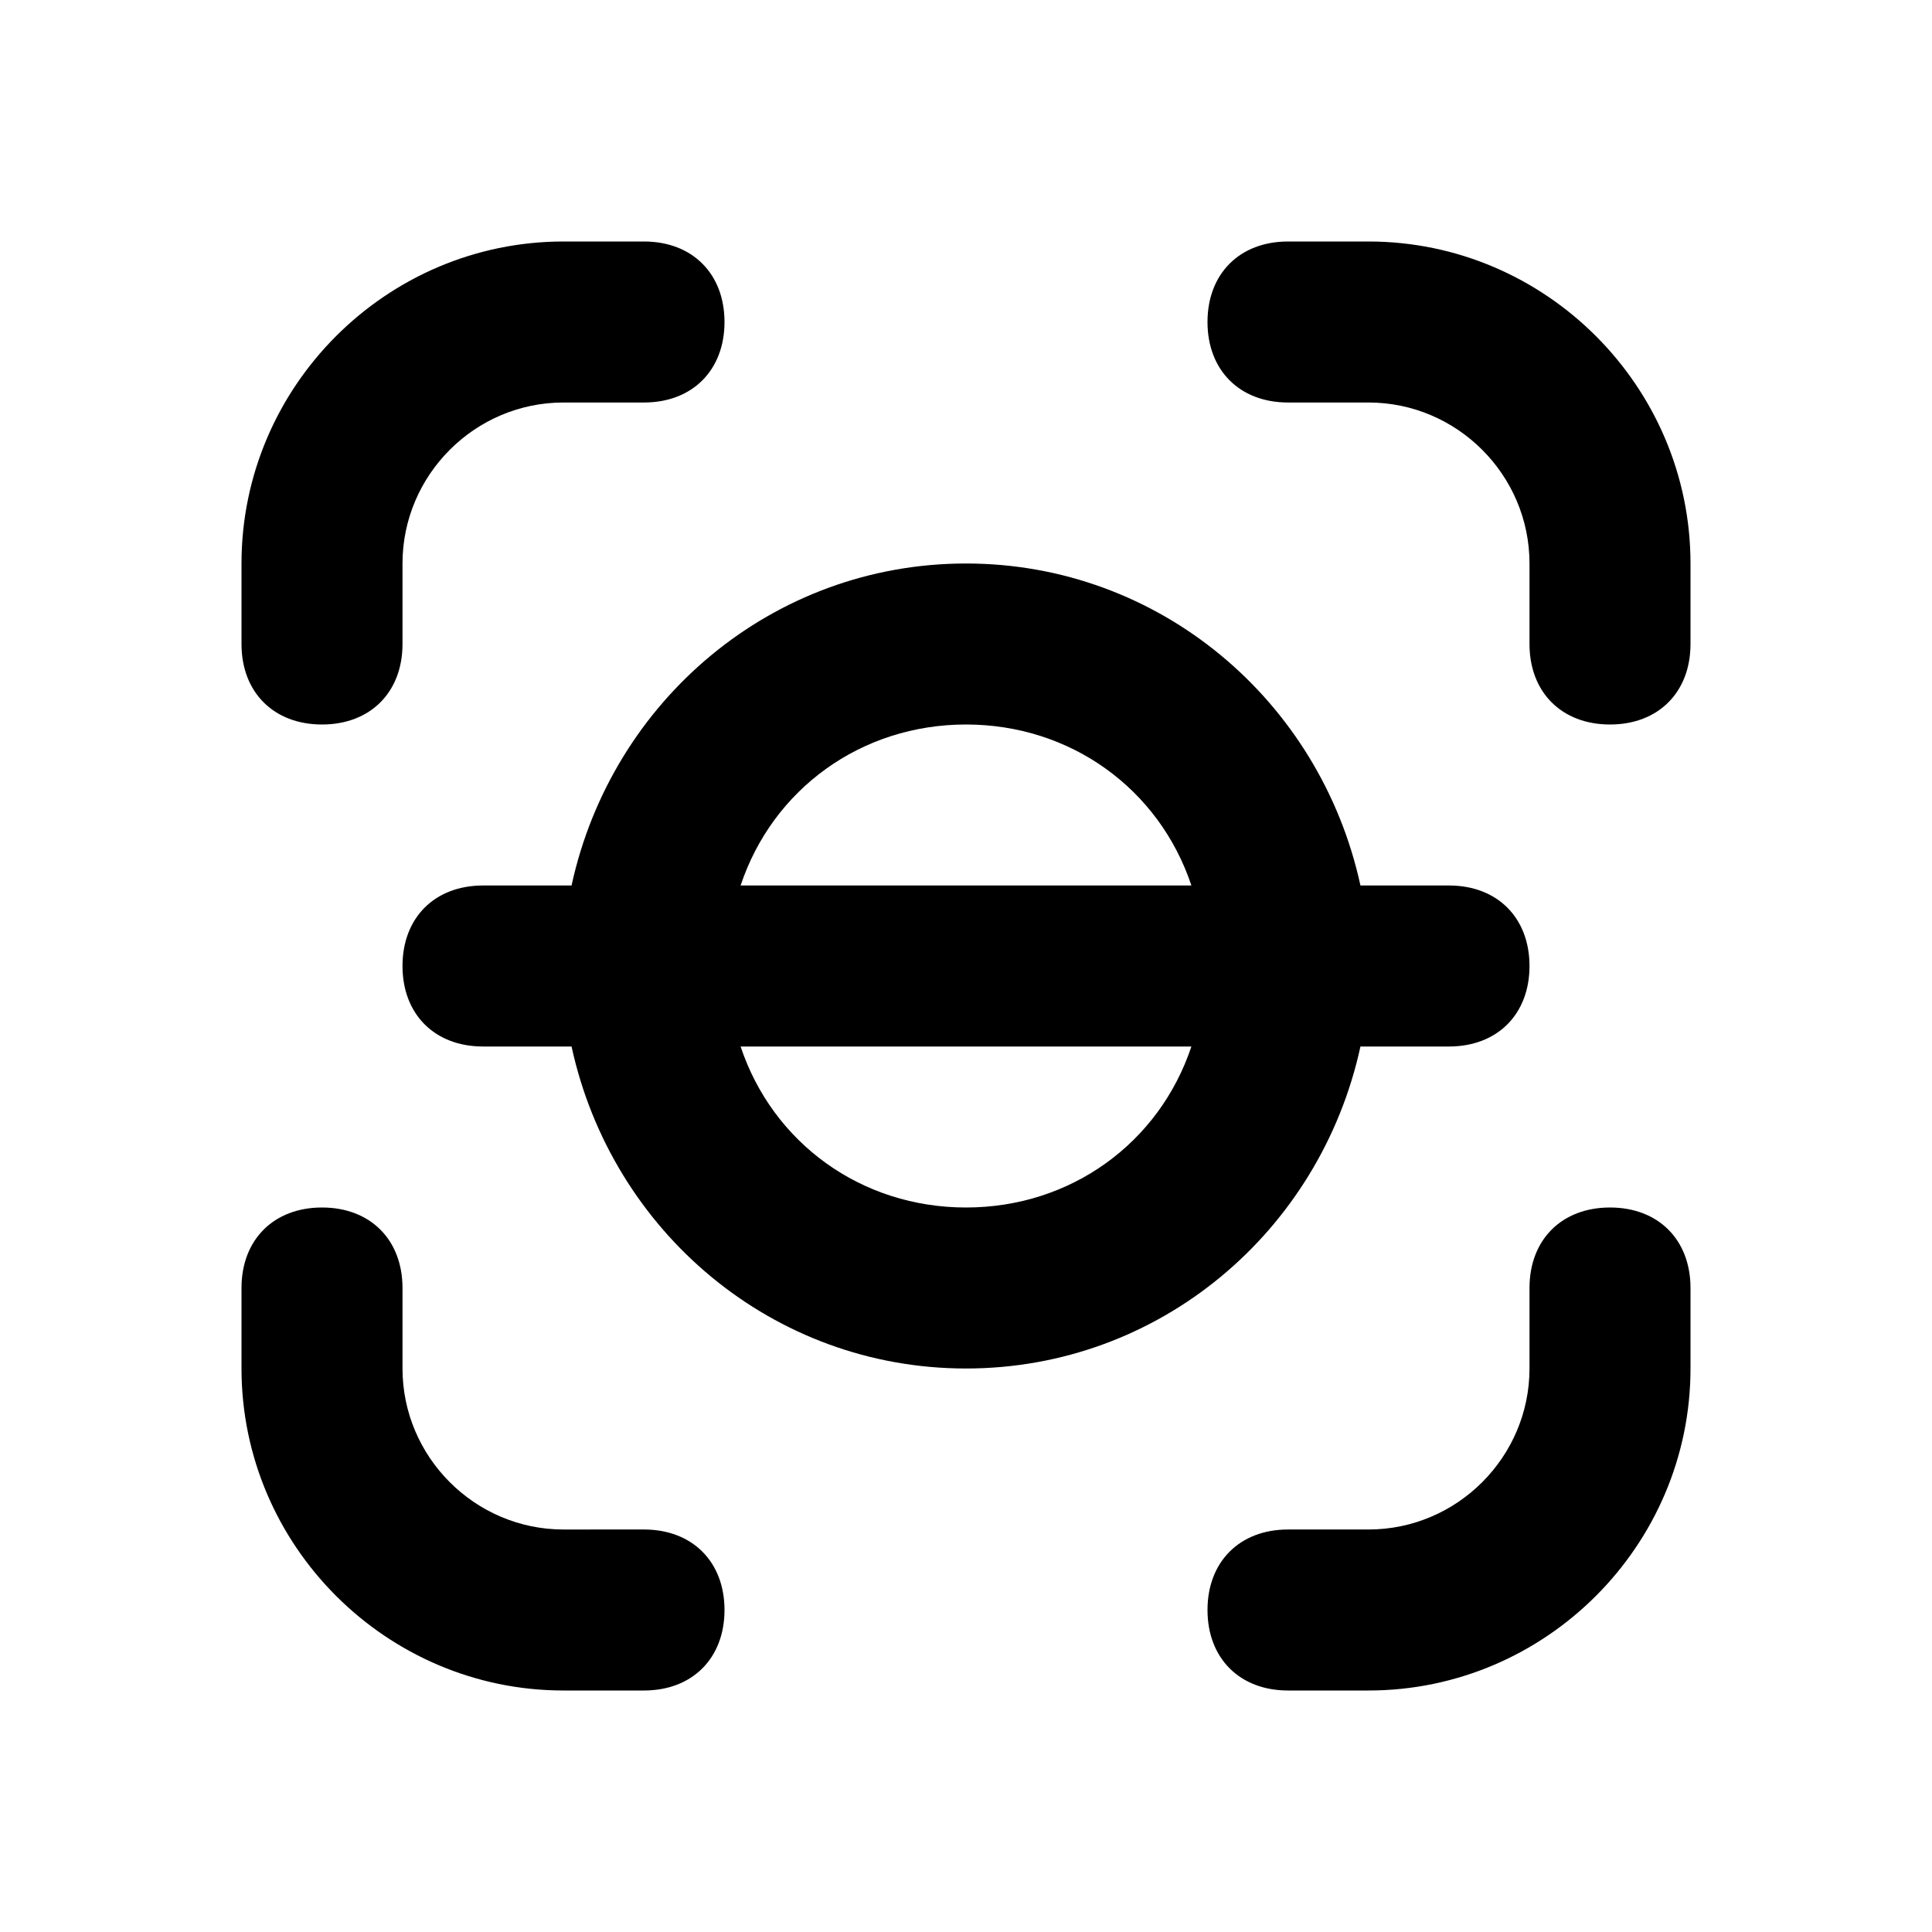
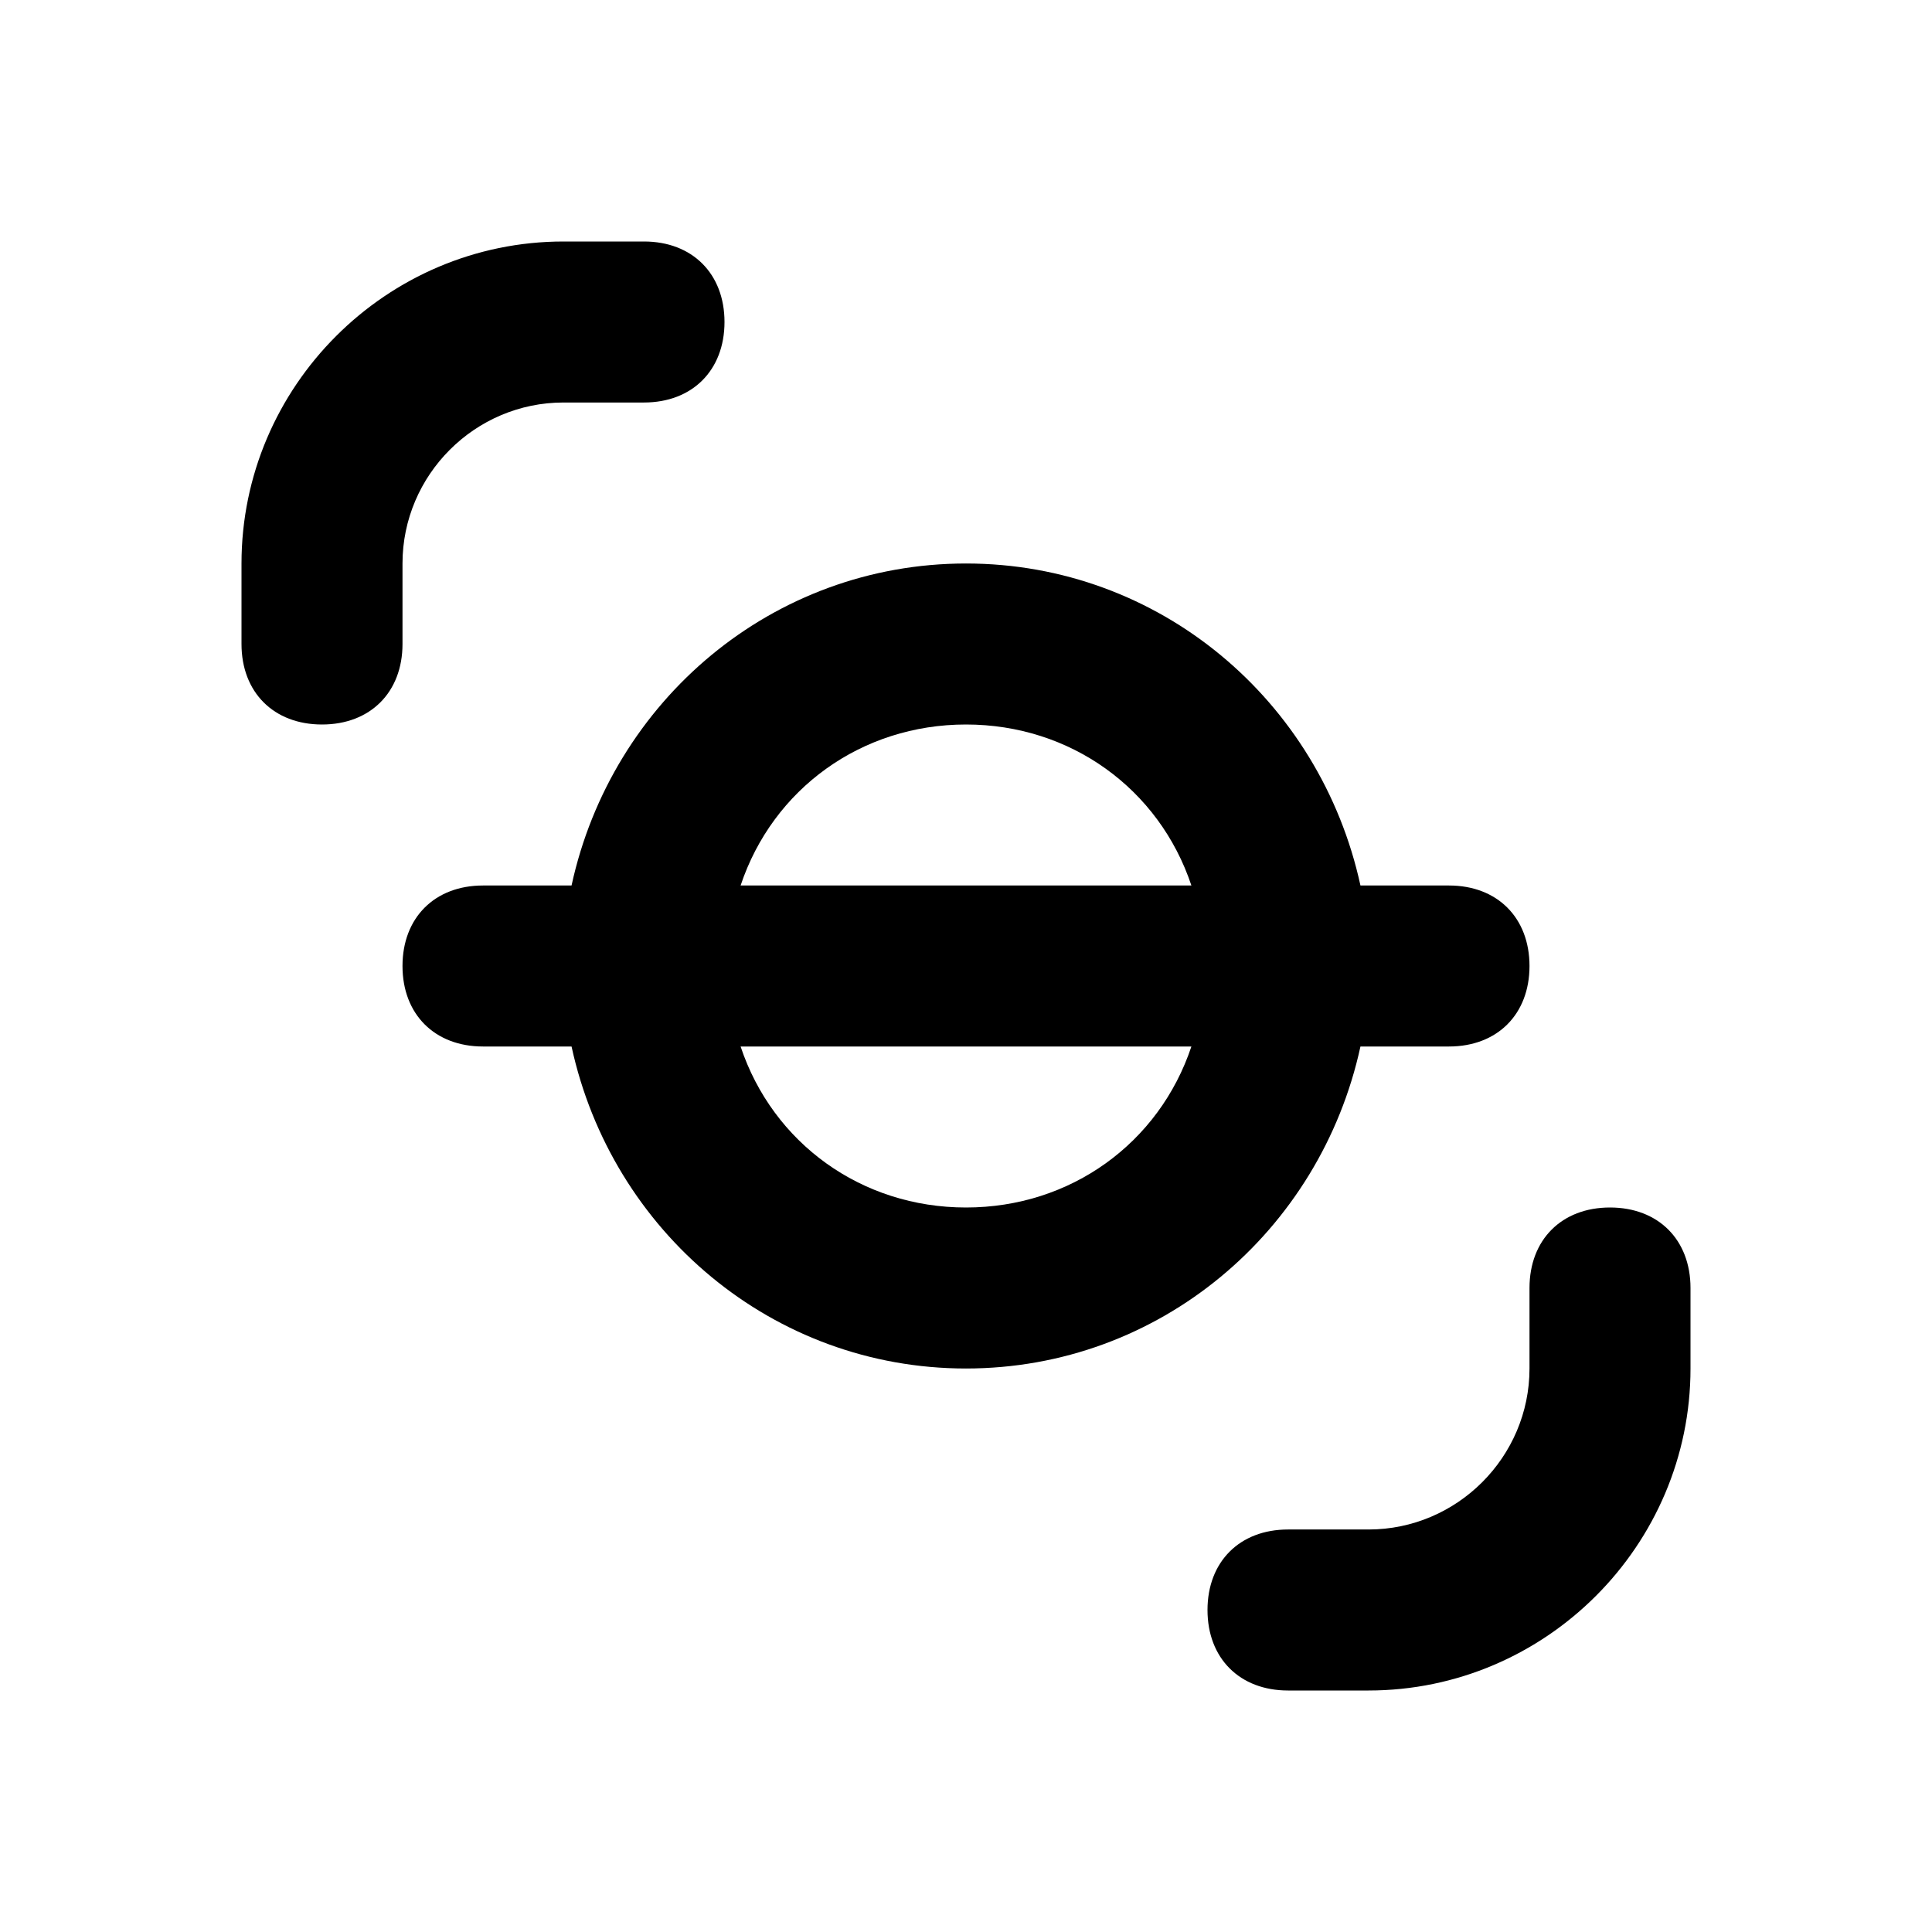
<svg xmlns="http://www.w3.org/2000/svg" width="800px" height="800px" viewBox="0 0 24 24" version="1.1" xml:space="preserve">
  <style type="text/css">
	.st0{opacity:0.2;fill:none;stroke:#000000;stroke-width:5.000000e-02;stroke-miterlimit:10;}
</style>
  <g id="Layer_Grid" />
  <g id="Layer_2">
    <path d="M8,3H7C4.8,3,3,4.8,3,7v1c0,0.6,0.4,1,1,1s1-0.4,1-1V7c0-1.1,0.9-2,2-2h1c0.6,0,1-0.4,1-1S8.6,3,8,3z" />
-     <path d="M21,7c0-2.2-1.8-4-4-4h-1c-0.6,0-1,0.4-1,1s0.4,1,1,1h1c1.1,0,2,0.9,2,2v1c0,0.6,0.4,1,1,1s1-0.4,1-1V7z" />
-     <path d="M7,21h1c0.6,0,1-0.4,1-1s-0.4-1-1-1H7c-1.1,0-2-0.9-2-2v-1c0-0.6-0.4-1-1-1s-1,0.4-1,1v1C3,19.2,4.8,21,7,21z" />
    <path d="M16,21h1c2.2,0,4-1.8,4-4v-1c0-0.6-0.4-1-1-1s-1,0.4-1,1v1c0,1.1-0.9,2-2,2h-1c-0.6,0-1,0.4-1,1S15.4,21,16,21z" />
    <path d="M16.9,13H18c0.6,0,1-0.4,1-1s-0.4-1-1-1h-1.1c-0.5-2.3-2.5-4-4.9-4s-4.4,1.7-4.9,4H6c-0.6,0-1,0.4-1,1s0.4,1,1,1h1.1   c0.5,2.3,2.5,4,4.9,4S16.4,15.3,16.9,13z M12,9c1.3,0,2.4,0.8,2.8,2H9.2C9.6,9.8,10.7,9,12,9z M9.2,13h5.6c-0.4,1.2-1.5,2-2.8,2   S9.6,14.2,9.2,13z" />
  </g>
</svg>